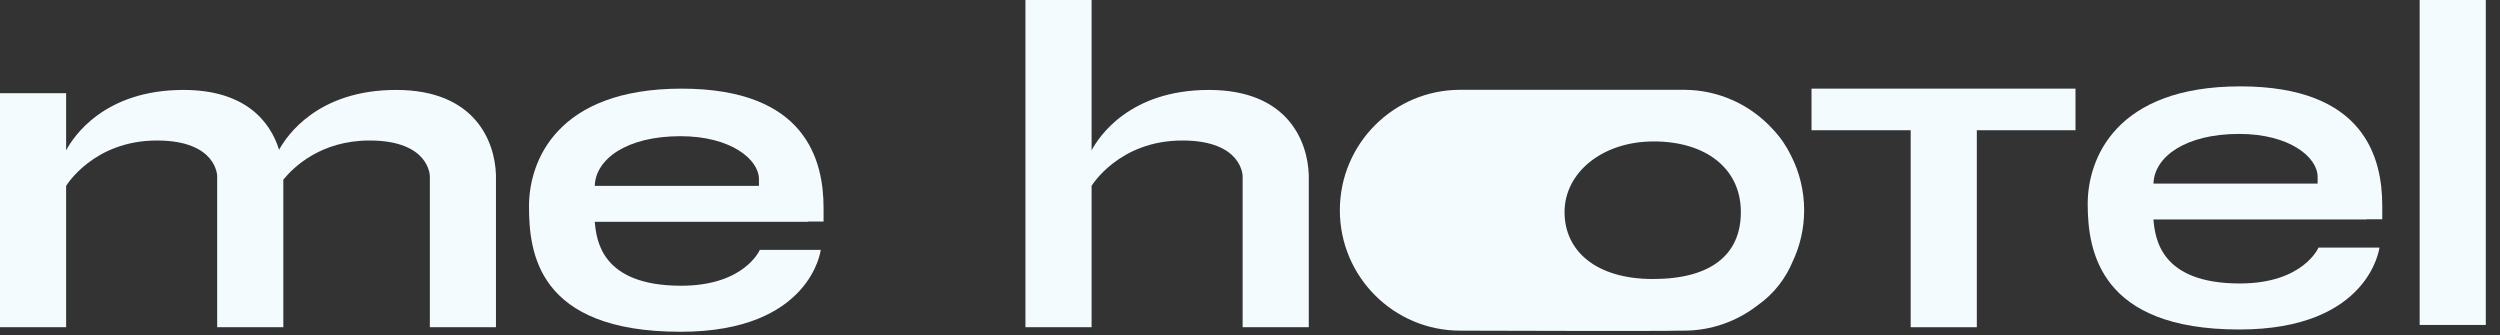
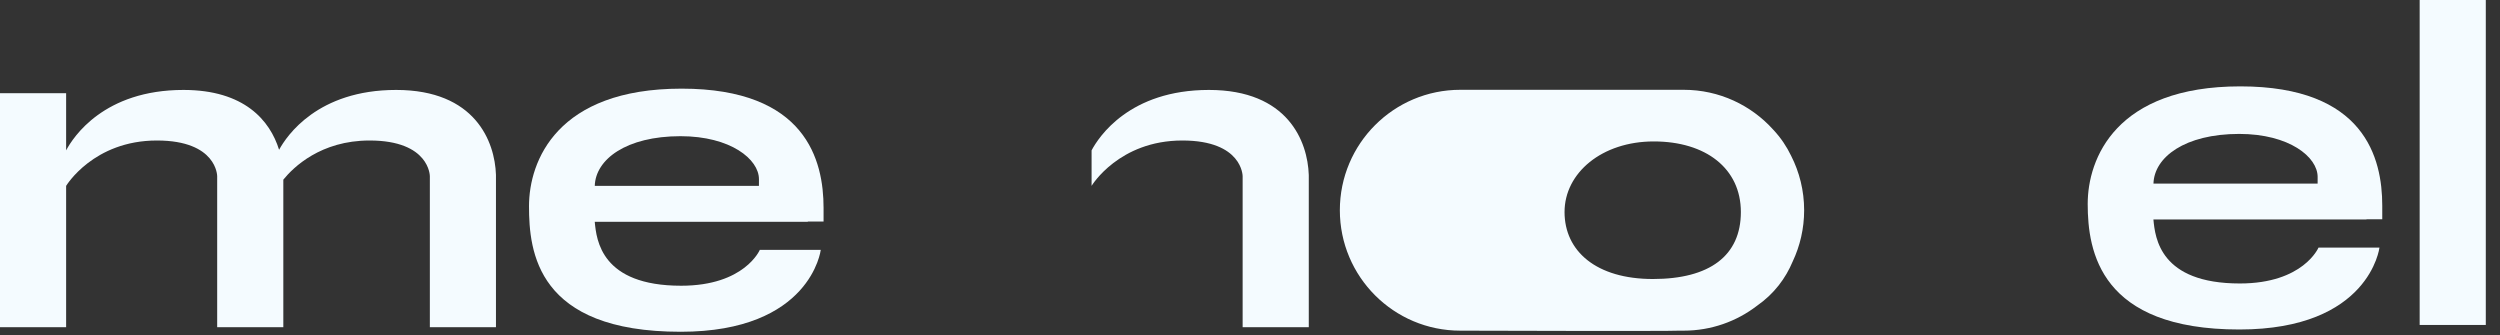
<svg xmlns="http://www.w3.org/2000/svg" width="164" height="22" viewBox="0 0 164 22" fill="none">
  <rect x="0" y="0" width="164" height="22" fill="#333333" stroke="none" />
  <g clip-path="url(#clip0_593_34)">
    <path d="M114.201 13.909C114.201 16.772 112.158 18.303 108.434 18.303C104.71 18.303 102.634 16.475 102.634 13.909C102.634 11.342 105.085 9.278 108.489 9.278C111.893 9.278 114.201 11.046 114.201 13.909ZM117.498 10.22C117.207 9.617 116.824 9.039 116.329 8.513C114.883 6.904 112.786 5.891 110.452 5.891H95.795C91.431 5.891 87.894 9.428 87.894 13.791C87.894 18.154 91.431 21.691 95.795 21.691C95.795 21.691 109.661 21.734 110.166 21.691H110.452C112.256 21.691 113.918 21.084 115.248 20.067C116.395 19.268 117.14 18.251 117.6 17.155C118.082 16.134 118.352 14.994 118.352 13.791C118.352 12.505 118.043 11.293 117.498 10.22Z" fill="#F4FBFF" />
    <path d="M25.986 5.9C20.843 5.9 18.812 8.9 18.308 9.827C17.713 7.907 16.033 5.9 12.036 5.9C6.818 5.9 4.805 8.986 4.338 9.864V6.113H0V21.466H4.338V12.194C4.348 12.177 6.135 9.217 10.292 9.217C14.247 9.217 14.247 11.556 14.247 11.556L14.247 21.466H18.586V11.786C19.247 10.971 21.042 9.217 24.242 9.217C28.198 9.217 28.198 11.556 28.198 11.556V21.466H32.535V11.556C32.535 11.556 32.537 11.501 32.535 11.469C32.463 9.287 31.178 5.9 25.986 5.9Z" fill="#F4FBFF" />
    <path d="M158.73 21.317H163.068V0H158.73V21.317Z" fill="#F4FBFF" />
-     <path d="M85.855 11.469C85.782 9.287 84.497 5.9 79.305 5.9C74.088 5.9 72.075 8.986 71.608 9.864V-0H67.269V21.466H71.608V12.193C71.618 12.177 73.405 9.217 77.561 9.217C81.517 9.217 81.517 11.556 81.517 11.556L81.517 21.466H85.856V11.556C85.856 11.556 85.856 11.501 85.855 11.469Z" fill="#F4FBFF" />
+     <path d="M85.855 11.469C85.782 9.287 84.497 5.9 79.305 5.9C74.088 5.9 72.075 8.986 71.608 9.864V-0V21.466H71.608V12.193C71.618 12.177 73.405 9.217 77.561 9.217C81.517 9.217 81.517 11.556 81.517 11.556L81.517 21.466H85.856V11.556C85.856 11.556 85.856 11.501 85.855 11.469Z" fill="#F4FBFF" />
    <path d="M44.641 8.934C47.93 8.934 49.787 10.451 49.787 11.755C49.787 11.91 49.787 12.056 49.786 12.194H39.017C39.065 10.461 41.074 8.934 44.641 8.934ZM44.712 5.815C36.546 5.815 34.703 10.55 34.703 13.527C34.703 16.504 35.208 21.764 44.65 21.764C53.199 21.764 53.842 16.391 53.842 16.391H49.844C49.844 16.391 48.852 18.744 44.684 18.744C39.44 18.744 39.128 15.753 39.015 14.548H52.991V14.534H54.026V13.64C54.026 10.522 52.878 5.815 44.712 5.815Z" fill="#F4FBFF" />
    <path d="M146.891 8.785C150.18 8.785 152.037 10.302 152.037 11.607C152.037 11.761 152.037 11.907 152.036 12.046H141.267C141.315 10.313 143.324 8.785 146.891 8.785ZM146.962 5.666C138.796 5.666 136.953 10.402 136.953 13.379C136.953 16.512 137.775 21.615 146.9 21.615C155.448 21.615 156.092 16.242 156.092 16.242H152.094C152.094 16.242 151.101 18.596 146.934 18.596C141.69 18.596 141.378 15.604 141.264 14.399H155.241V14.385H156.276V13.492C156.276 10.373 155.128 5.666 146.962 5.666Z" fill="#F4FBFF" />
-     <path d="M118.836 8.543H125.341V21.466H129.679V8.543H136.152V5.815H118.836V8.543Z" fill="#F4FBFF" />
  </g>
  <defs>
    <clipPath id="clip0_593_34">
      <rect width="164" height="22" fill="white" />
    </clipPath>
  </defs>
</svg>